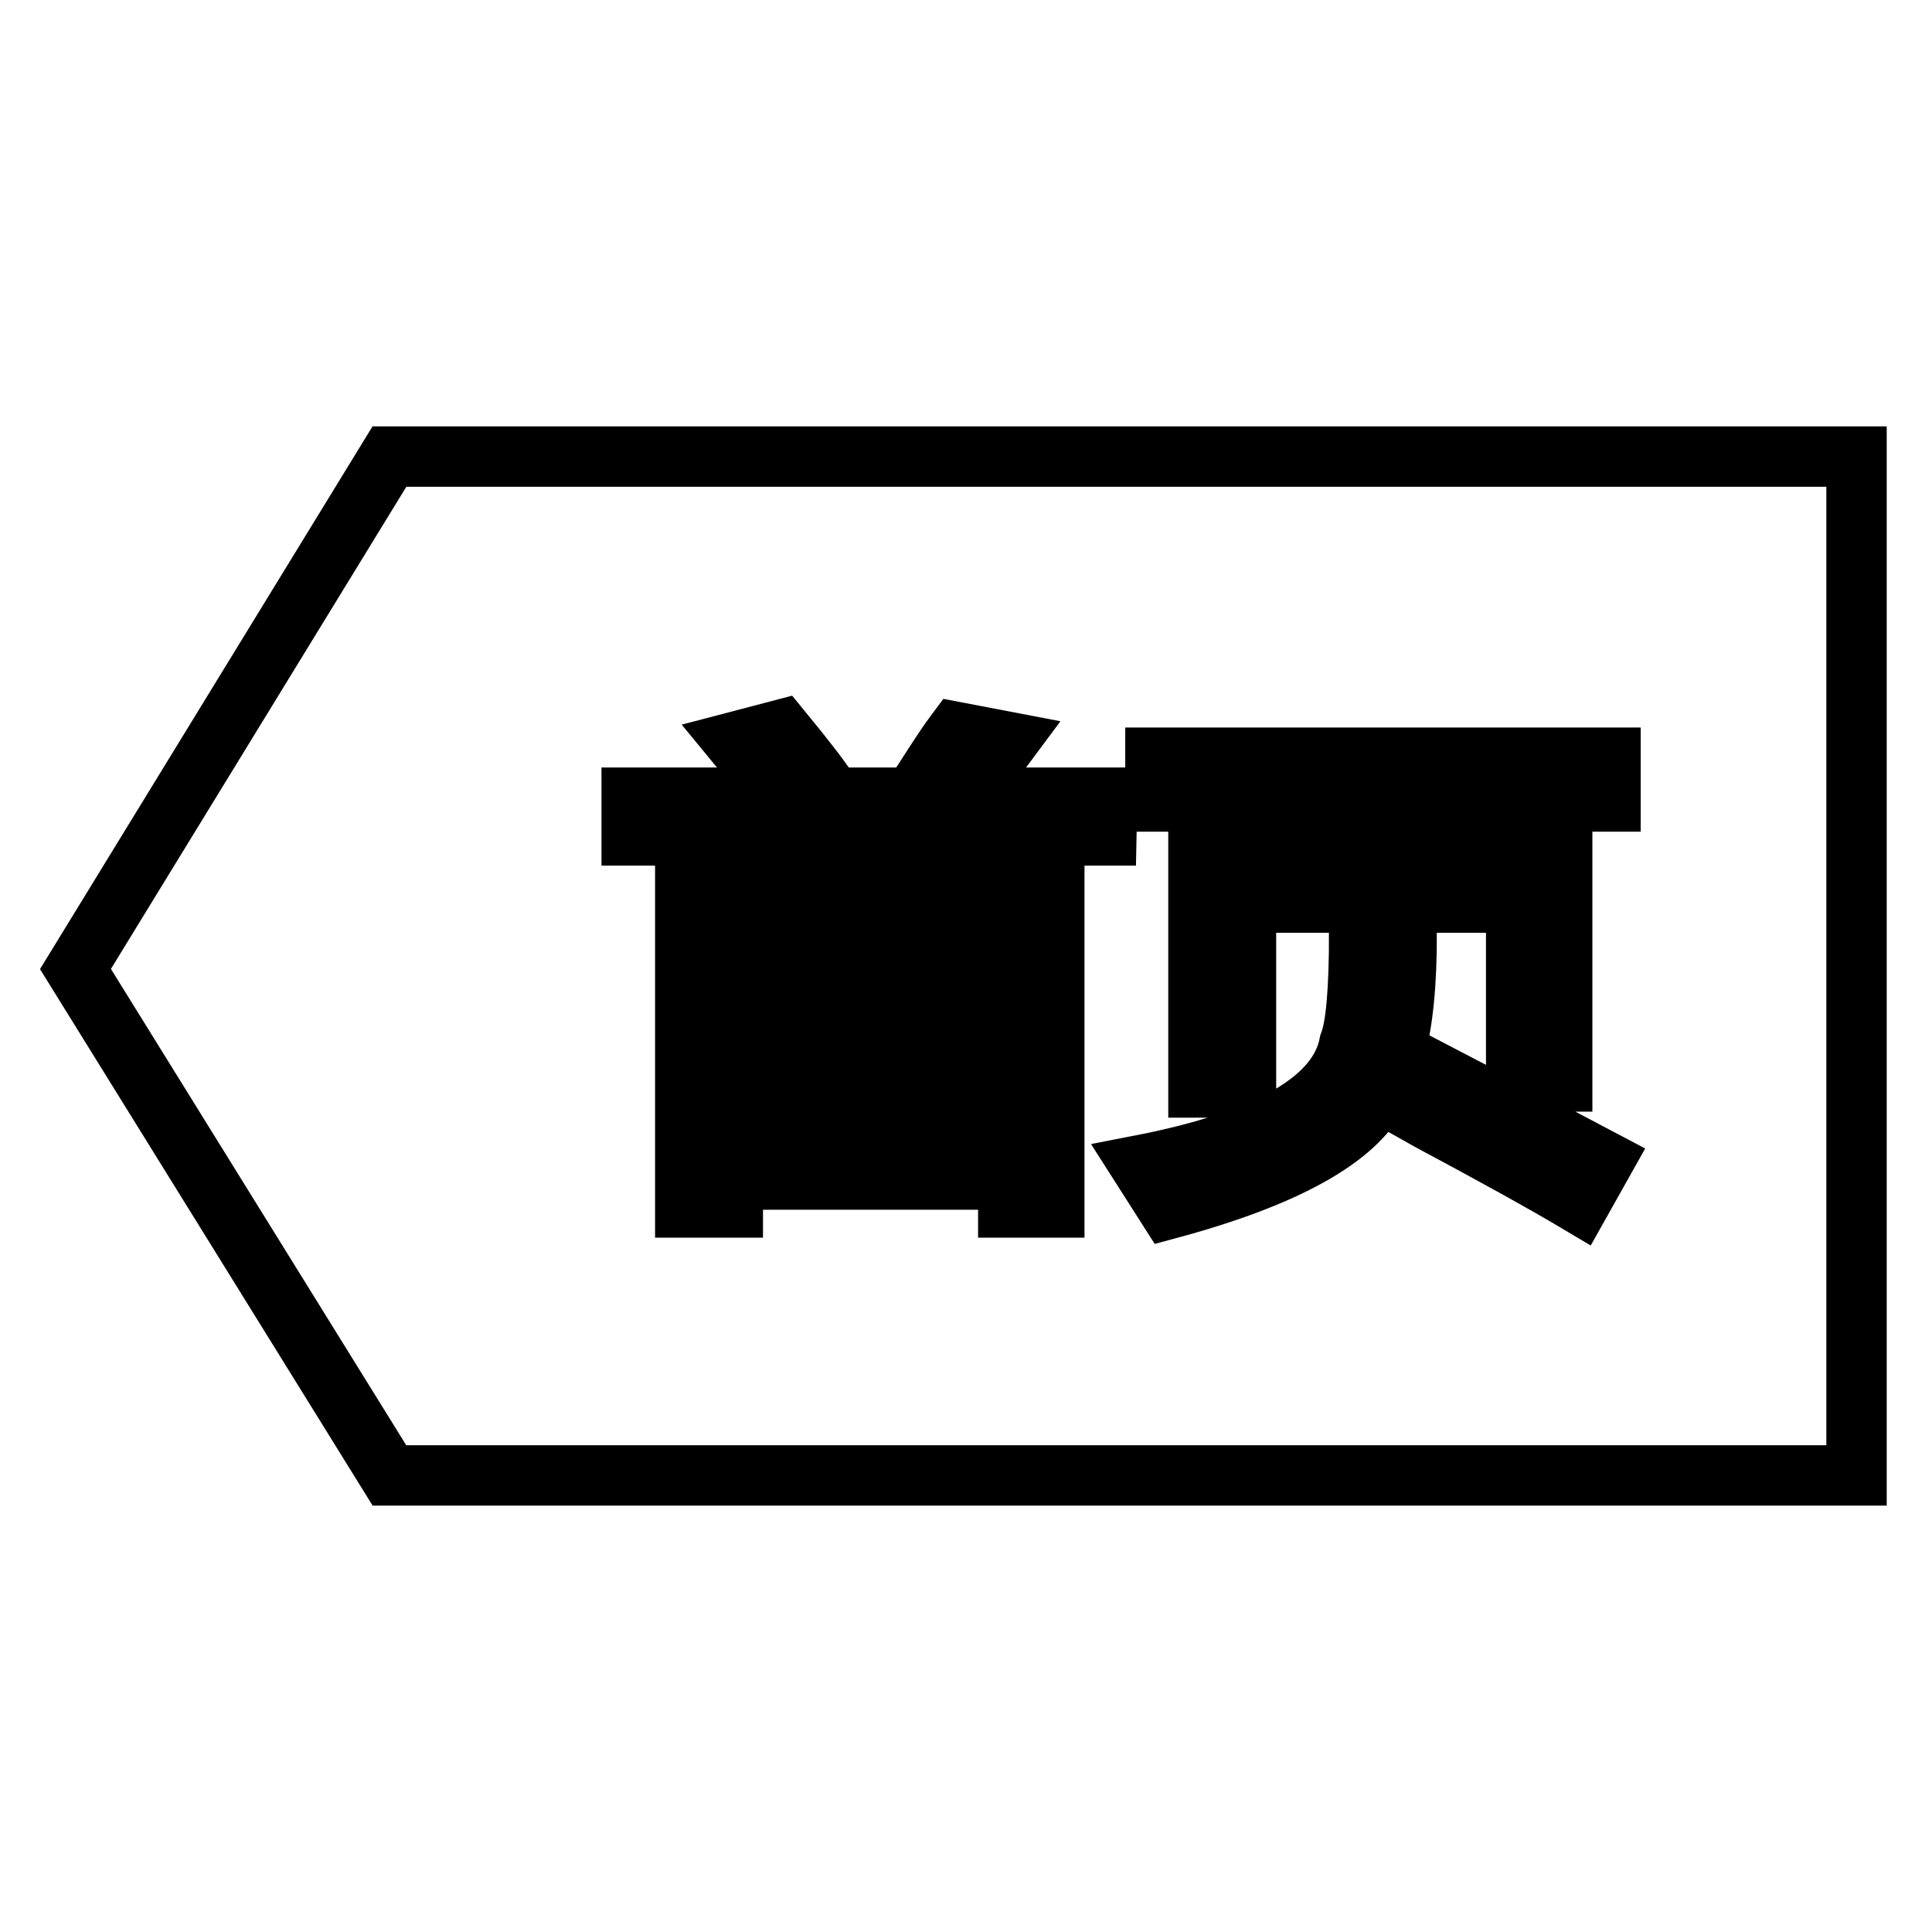
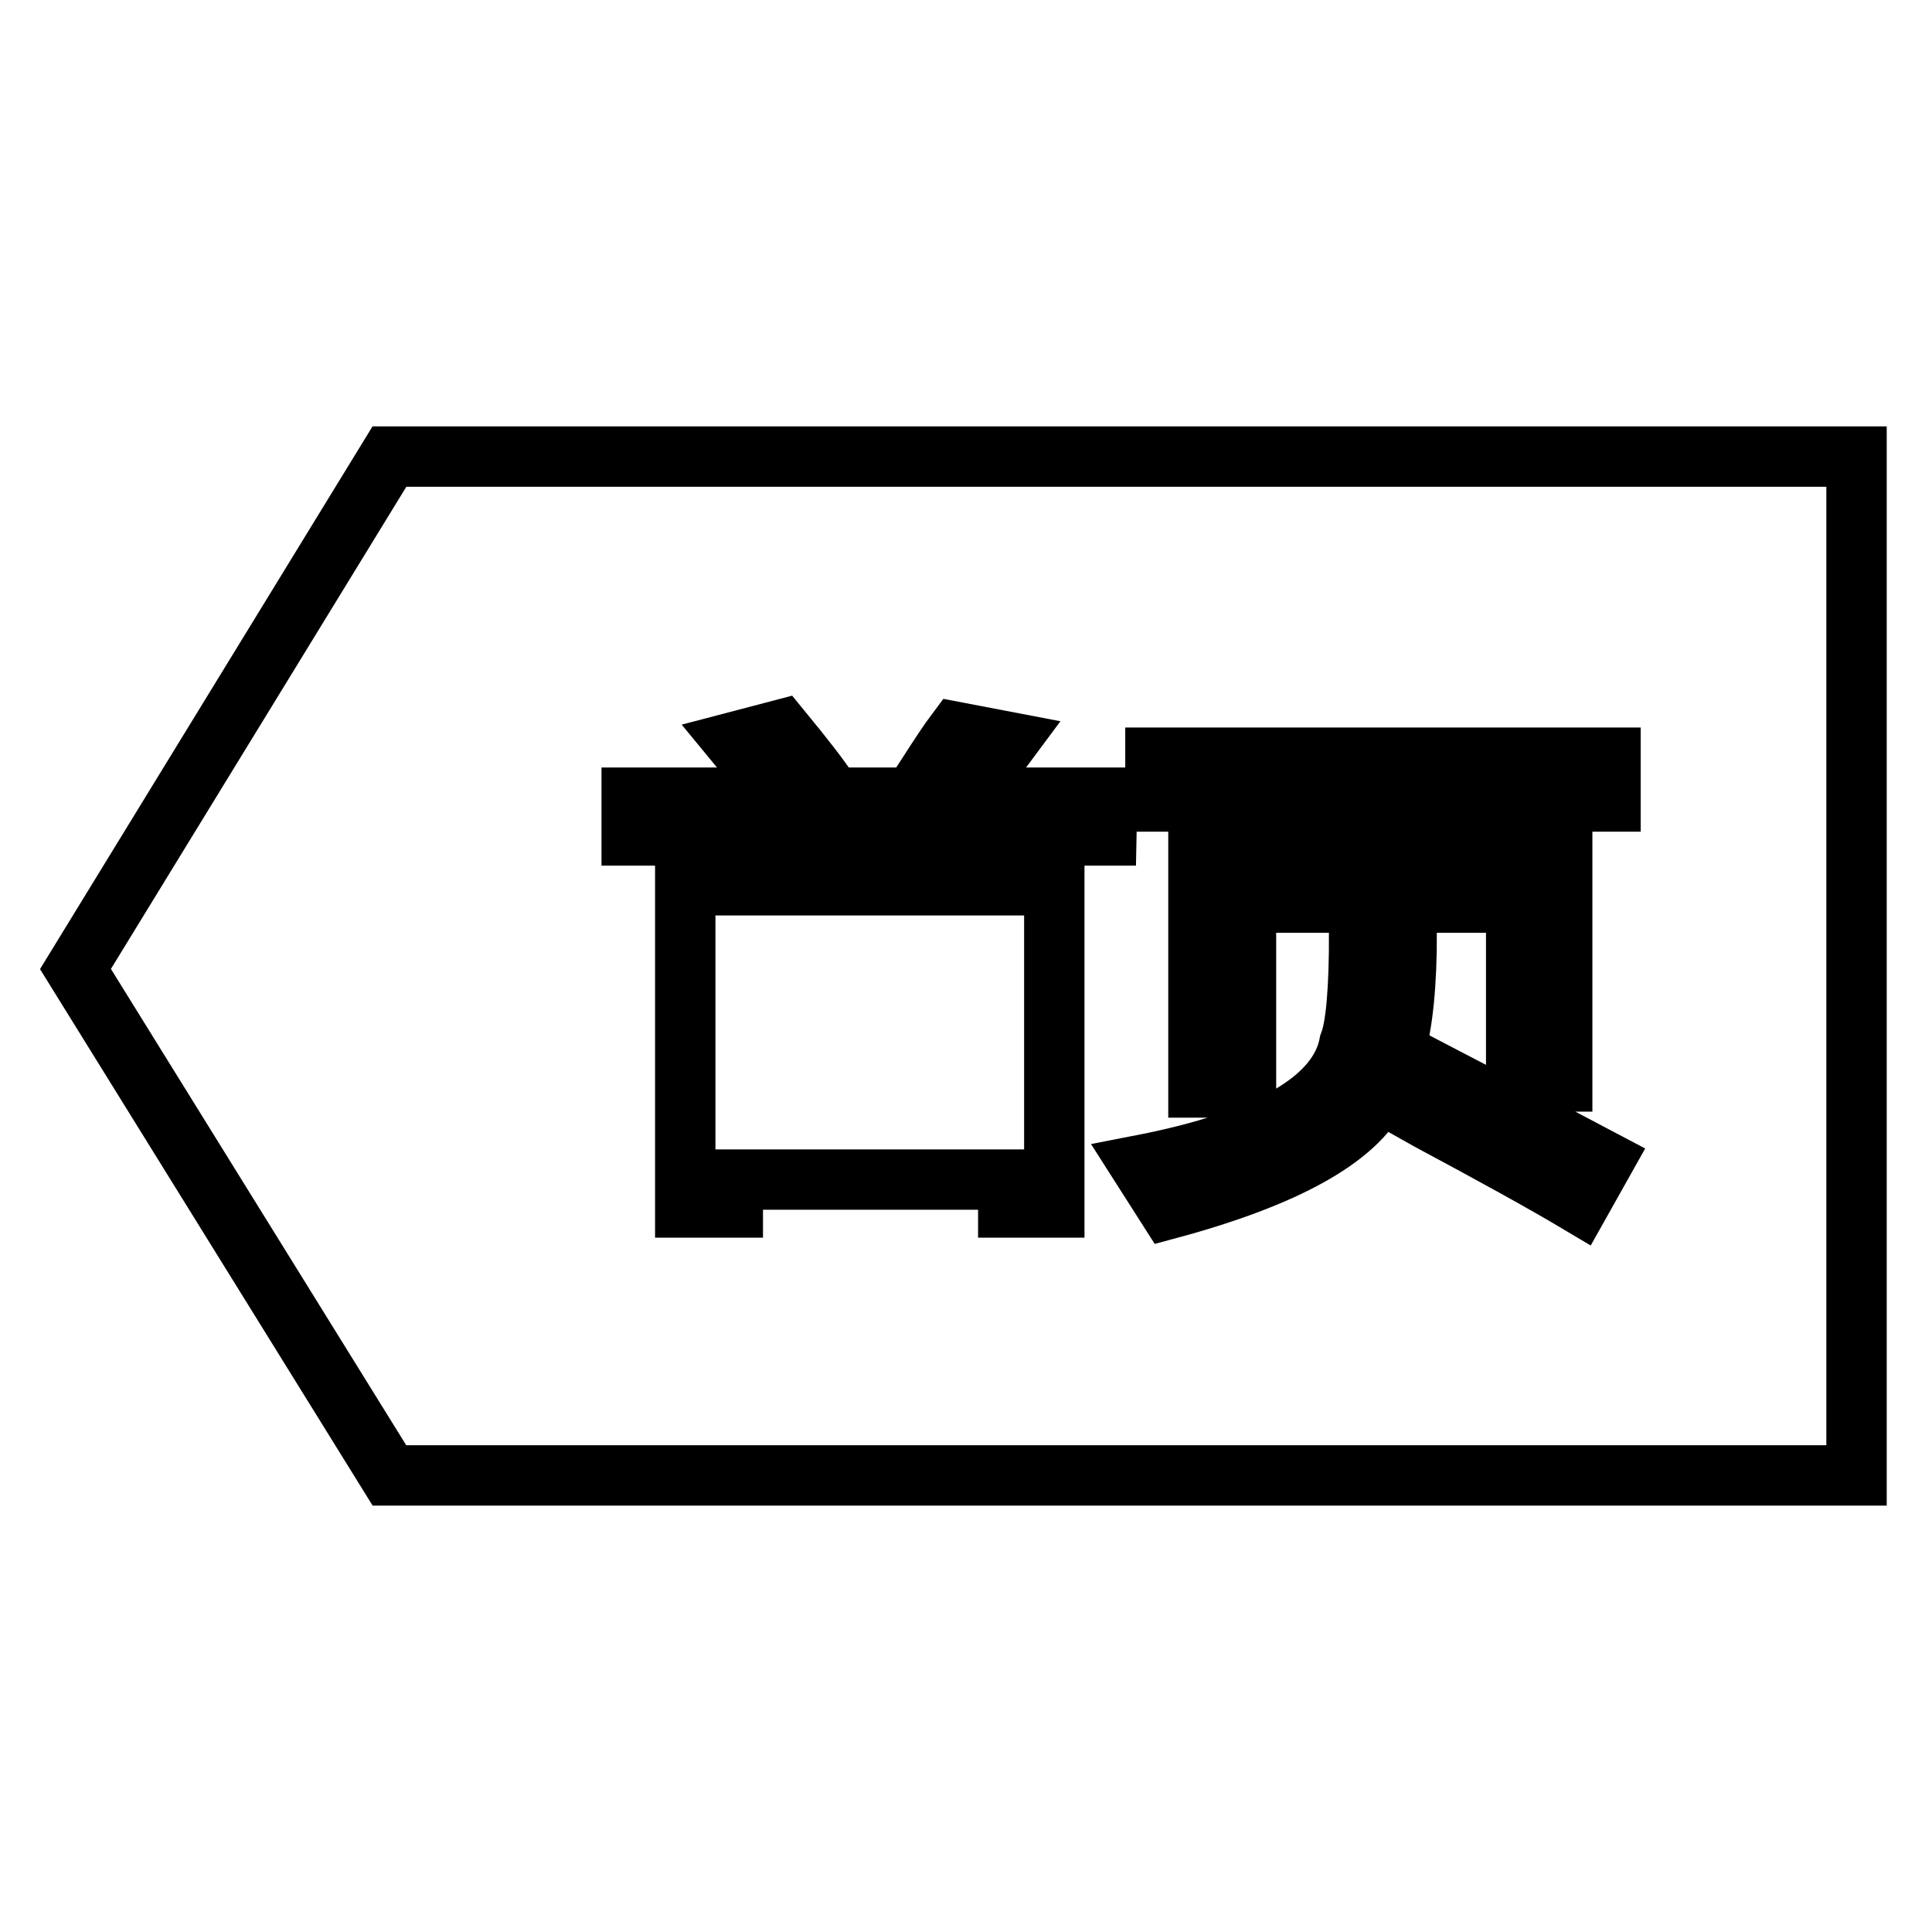
<svg xmlns="http://www.w3.org/2000/svg" version="1.1" x="0px" y="0px" viewBox="0 0 256 256" enable-background="new 0 0 256 256" xml:space="preserve">
  <g>
    <g>
-       <path stroke-width="8" fill-opacity="0" stroke="#000000" d="M97.1,133.6h36.6v6.8H97.1V133.6z" />
-       <path stroke-width="8" fill-opacity="0" stroke="#000000" d="M97.1,122.3h36.6v6.8H97.1V122.3z" />
-       <path stroke-width="8" fill-opacity="0" stroke="#000000" d="M97.1,145.2h36.6v6.6H97.1V145.2z" />
      <path stroke-width="8" fill-opacity="0" stroke="#000000" d="M51.6,60.5L10,128.4l41.6,67.1H246V60.5H51.6z M146.6,110.7h-29.5l-1.6,6.6h24.2V160h-6.1v-3.7H97.1v3.7h-6.3v-42.7H109l1.3-6.6H83.7v-5h19.2c-1.8-2.6-3.6-5.1-5.5-7.4l6.1-1.6c3.2,3.9,5.2,6.5,6.1,7.9l-3.2,1.1h14.5c0.5-0.7,1.2-1.8,2.1-3.2c1.6-2.5,2.8-4.3,3.7-5.5l6.8,1.3l-5.5,7.4h18.7L146.6,110.7L146.6,110.7z M209.3,159.5c-4.7-2.8-11.4-6.5-20-11.1c-2.8-1.6-5-2.8-6.6-3.7c-3,6.1-12.3,11.3-27.9,15.5l-3.7-5.8c17-3.3,26.3-8.7,27.7-16.1c0.9-2.3,1.3-7.2,1.3-14.8h6.3c0,6.8-0.5,12.1-1.6,15.8c9.8,5.1,19,9.9,27.7,14.5L209.3,159.5z M213.3,106.2h-27.9l-2.4,7.9h24v29.2h-6.1v-23.7h-35.8v24.5h-6.3v-30h17.4l2.4-7.9h-25.5v-5.8h60.3V106.2L213.3,106.2z" />
    </g>
  </g>
</svg>